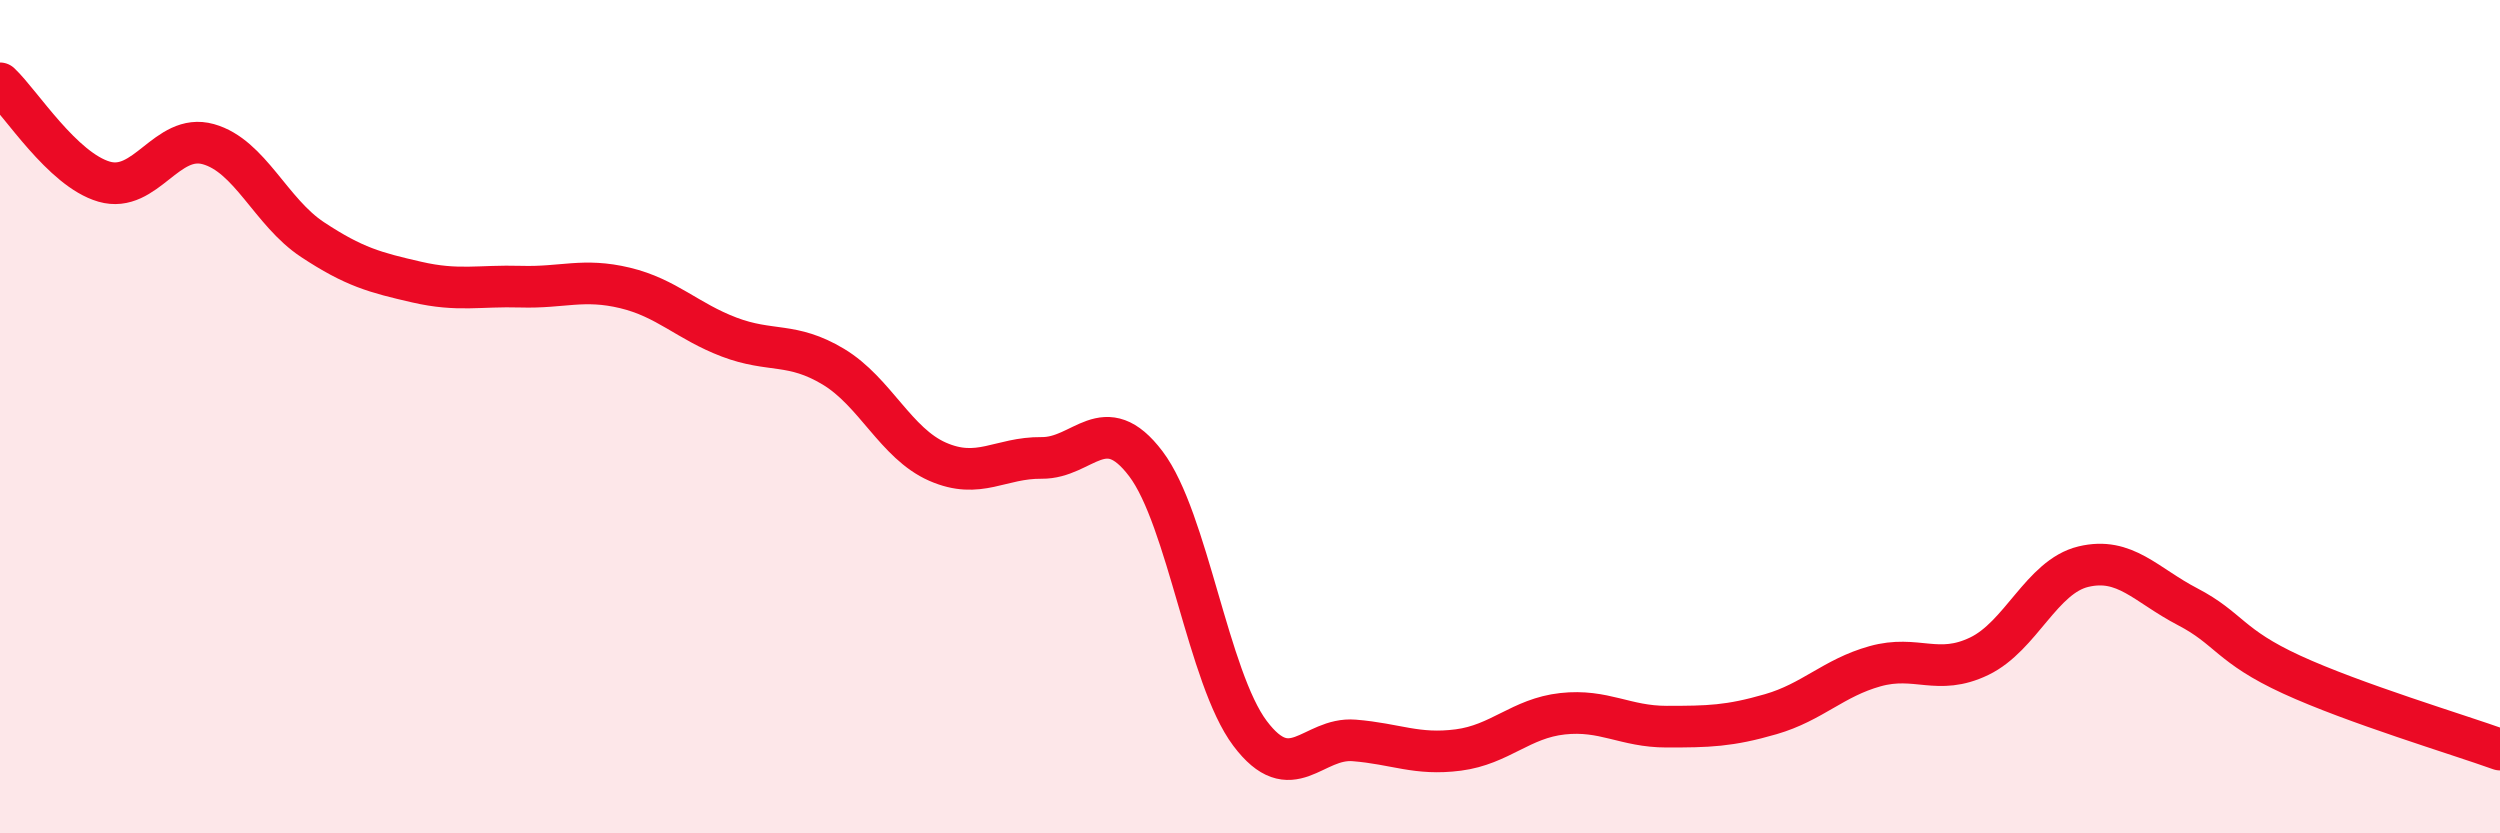
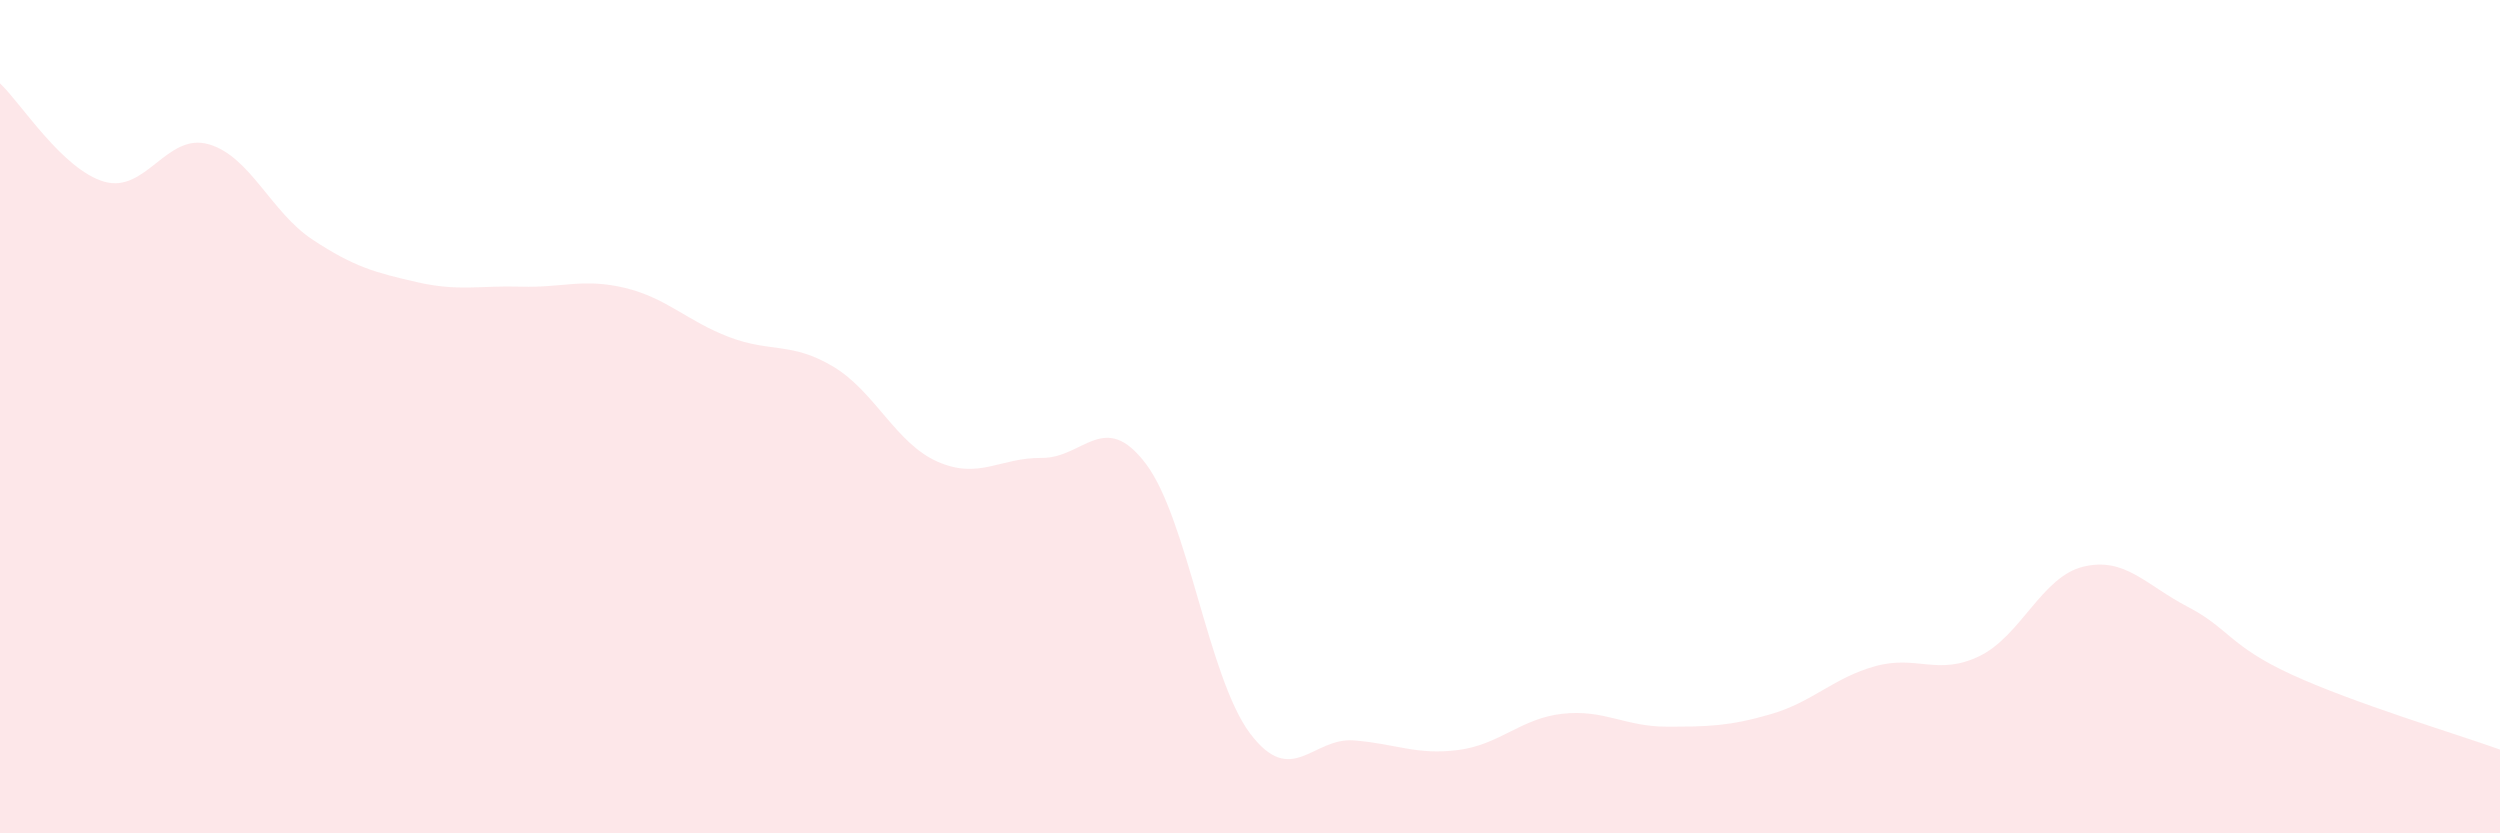
<svg xmlns="http://www.w3.org/2000/svg" width="60" height="20" viewBox="0 0 60 20">
  <path d="M 0,2 C 0.5,2.47 1.5,4.07 2.5,4.36 C 3.5,4.65 4,3.18 5,3.46 C 6,3.74 6.5,5.09 7.5,5.75 C 8.5,6.41 9,6.54 10,6.77 C 11,7 11.5,6.85 12.5,6.88 C 13.5,6.91 14,6.67 15,6.91 C 16,7.15 16.5,7.71 17.5,8.09 C 18.5,8.47 19,8.2 20,8.8 C 21,9.4 21.5,10.64 22.5,11.08 C 23.5,11.52 24,10.98 25,10.99 C 26,11 26.5,9.81 27.5,11.13 C 28.5,12.45 29,16.27 30,17.6 C 31,18.93 31.5,17.69 32.5,17.77 C 33.5,17.85 34,18.13 35,18 C 36,17.87 36.5,17.24 37.5,17.13 C 38.5,17.02 39,17.44 40,17.44 C 41,17.44 41.5,17.43 42.5,17.14 C 43.5,16.85 44,16.27 45,15.99 C 46,15.71 46.5,16.23 47.5,15.75 C 48.5,15.27 49,13.84 50,13.6 C 51,13.36 51.5,14.04 52.5,14.56 C 53.5,15.08 53.5,15.5 55,16.19 C 56.5,16.88 59,17.63 60,17.99L60 20L0 20Z" fill="#EB0A25" opacity="0.1" stroke-linecap="round" stroke-linejoin="round" />
-   <path d="M 0,2 C 0.5,2.47 1.5,4.07 2.5,4.36 C 3.5,4.65 4,3.18 5,3.46 C 6,3.74 6.5,5.09 7.5,5.75 C 8.5,6.41 9,6.54 10,6.77 C 11,7 11.5,6.85 12.5,6.88 C 13.5,6.91 14,6.67 15,6.91 C 16,7.15 16.5,7.71 17.5,8.09 C 18.5,8.47 19,8.2 20,8.8 C 21,9.4 21.5,10.64 22.5,11.08 C 23.5,11.52 24,10.98 25,10.99 C 26,11 26.5,9.81 27.5,11.13 C 28.5,12.45 29,16.27 30,17.6 C 31,18.93 31.5,17.69 32.5,17.77 C 33.5,17.85 34,18.13 35,18 C 36,17.87 36.5,17.24 37.5,17.13 C 38.5,17.02 39,17.44 40,17.44 C 41,17.44 41.5,17.43 42.5,17.14 C 43.5,16.85 44,16.27 45,15.99 C 46,15.71 46.5,16.23 47.5,15.75 C 48.5,15.27 49,13.84 50,13.6 C 51,13.36 51.5,14.04 52.5,14.56 C 53.5,15.08 53.5,15.5 55,16.19 C 56.5,16.88 59,17.63 60,17.99" stroke="#EB0A25" stroke-width="1" fill="none" stroke-linecap="round" stroke-linejoin="round" />
</svg>